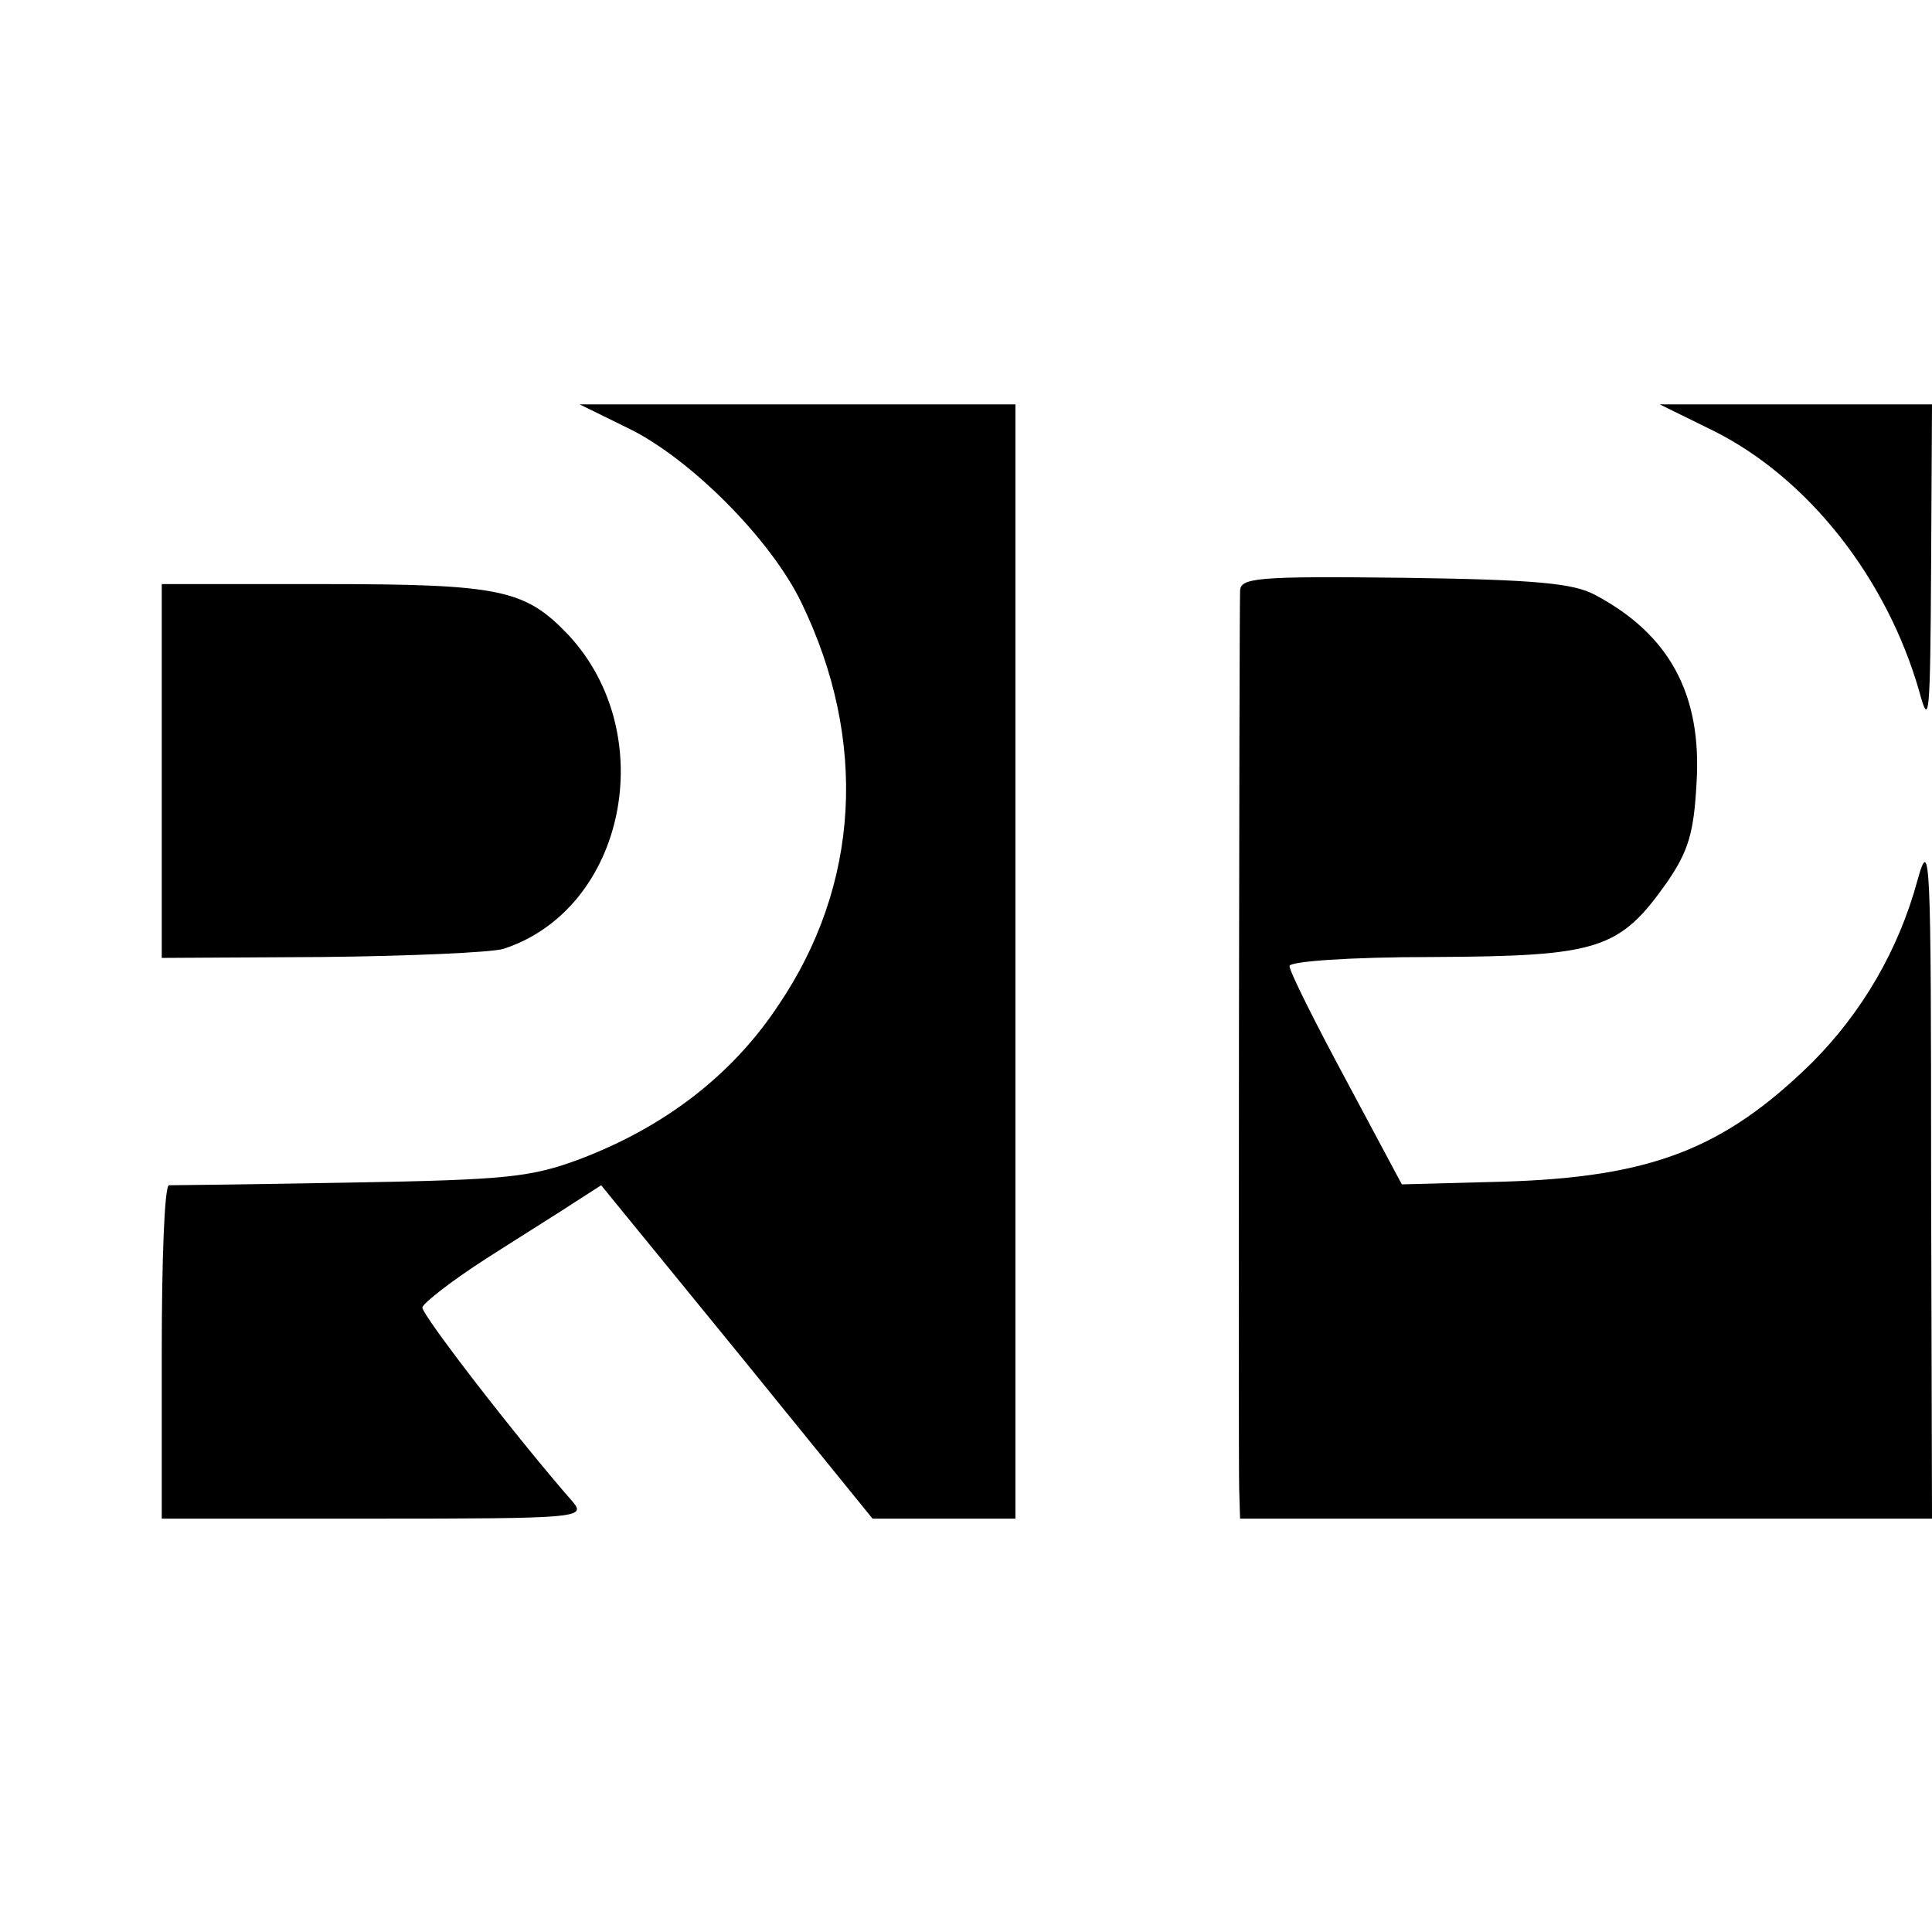
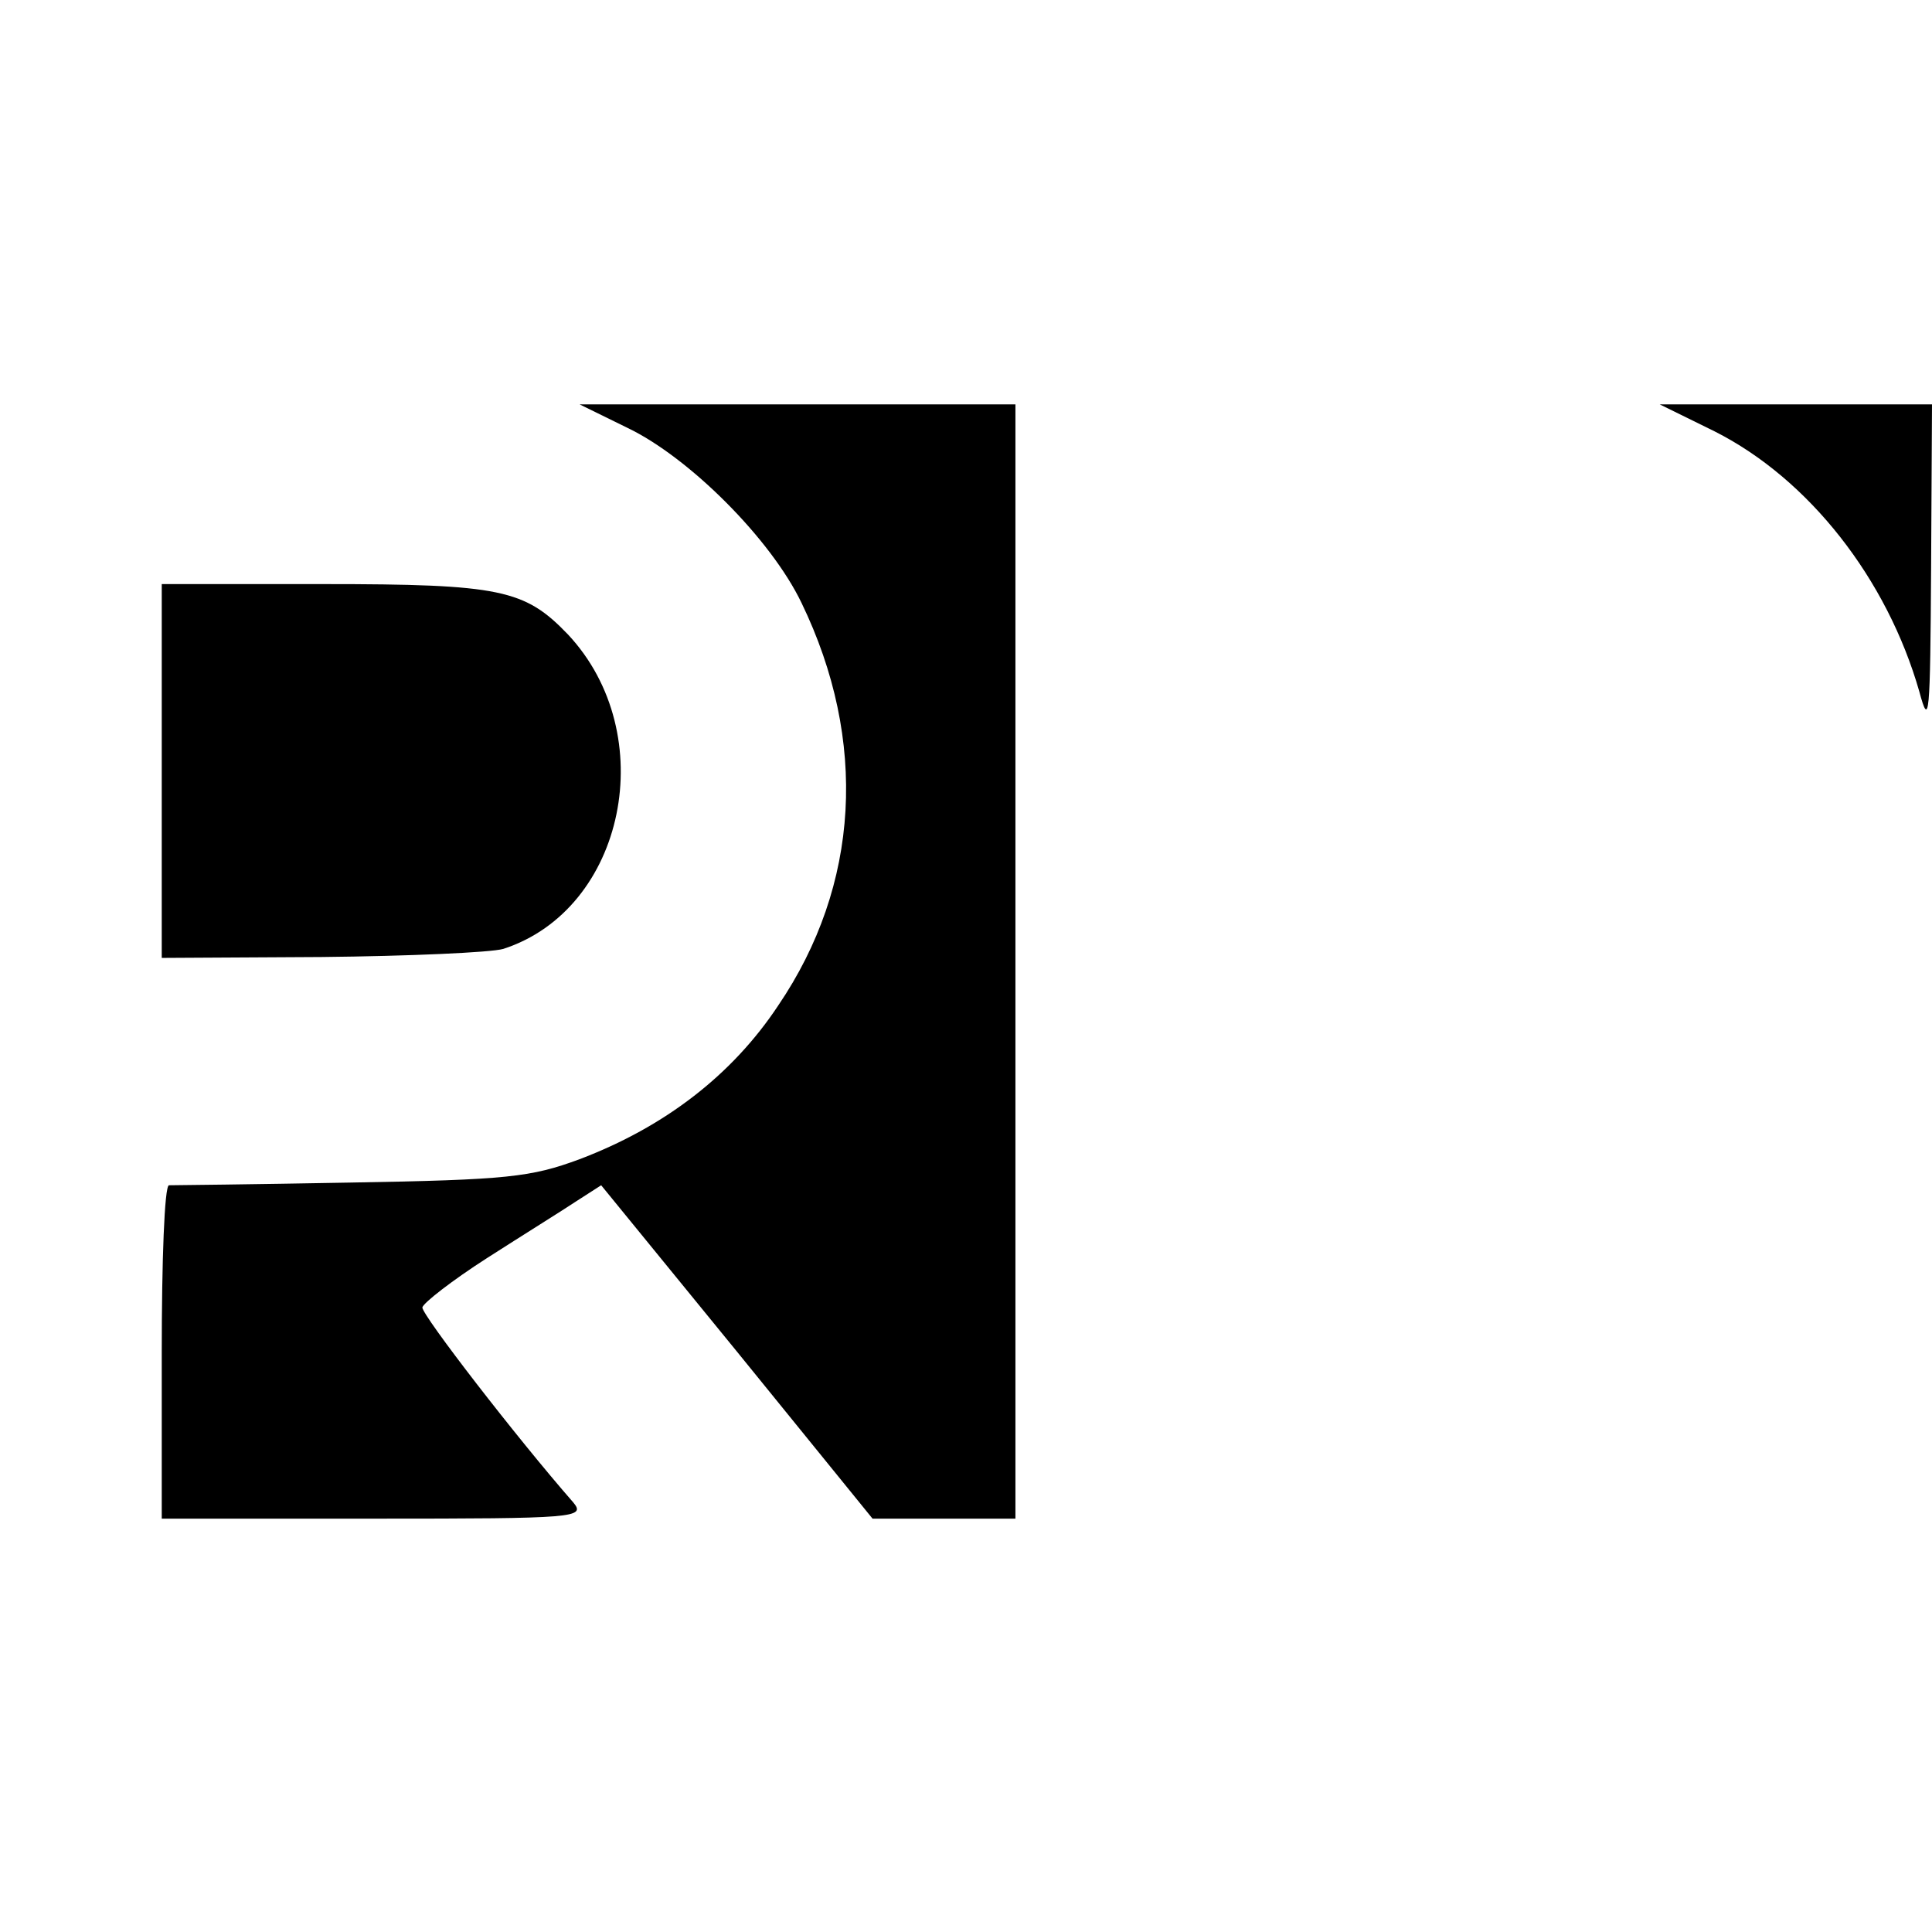
<svg xmlns="http://www.w3.org/2000/svg" version="1.0" width="215pt" height="215pt" viewBox="0 0 215 215" preserveAspectRatio="xMidYMid meet">
  <g transform="translate(0,215) scale(0.1,-0.1)" fill="#000000" stroke="none">
    <path d="M698 1674 c69 -33 160 -124 194 -195 74 -153 65 -314 -26 -448 -51 -77 -126 -135 -221 -171 -54 -20 -80 -23 -255 -26 -107 -2 -198 -3 -202 -3 -5 -1 -8 -84 -8 -186 l0 -185 237 0 c224 0 235 1 221 18 -63 72 -168 208 -168 217 1 5 33 30 72 55 39 25 84 53 99 63 l28 18 151 -185 151 -186 80 0 79 0 0 620 0 620 -242 0 -243 0 53 -26z" />
    <path d="M1908 1670 c105 -53 192 -164 228 -290 11 -41 12 -27 13 138 l1 182 -152 0 -151 0 61 -30z" />
-     <path d="M1380 1492 c-1 -29 -2 -965 -1 -999 l1 -33 385 0 385 0 -1 383 c0 353 -1 378 -15 328 -21 -78 -62 -148 -118 -204 -98 -96 -179 -127 -343 -132 l-113 -3 -62 116 c-35 65 -63 121 -63 127 0 5 65 10 160 10 184 1 207 8 260 83 24 35 30 55 33 111 6 98 -30 165 -113 209 -24 13 -67 17 -212 19 -166 2 -183 0 -183 -15z" />
    <path d="M180 1292 l0 -208 178 1 c97 1 188 5 202 9 136 44 176 239 72 350 -48 50 -75 56 -272 56 l-180 0 0 -208z" />
  </g>
</svg>